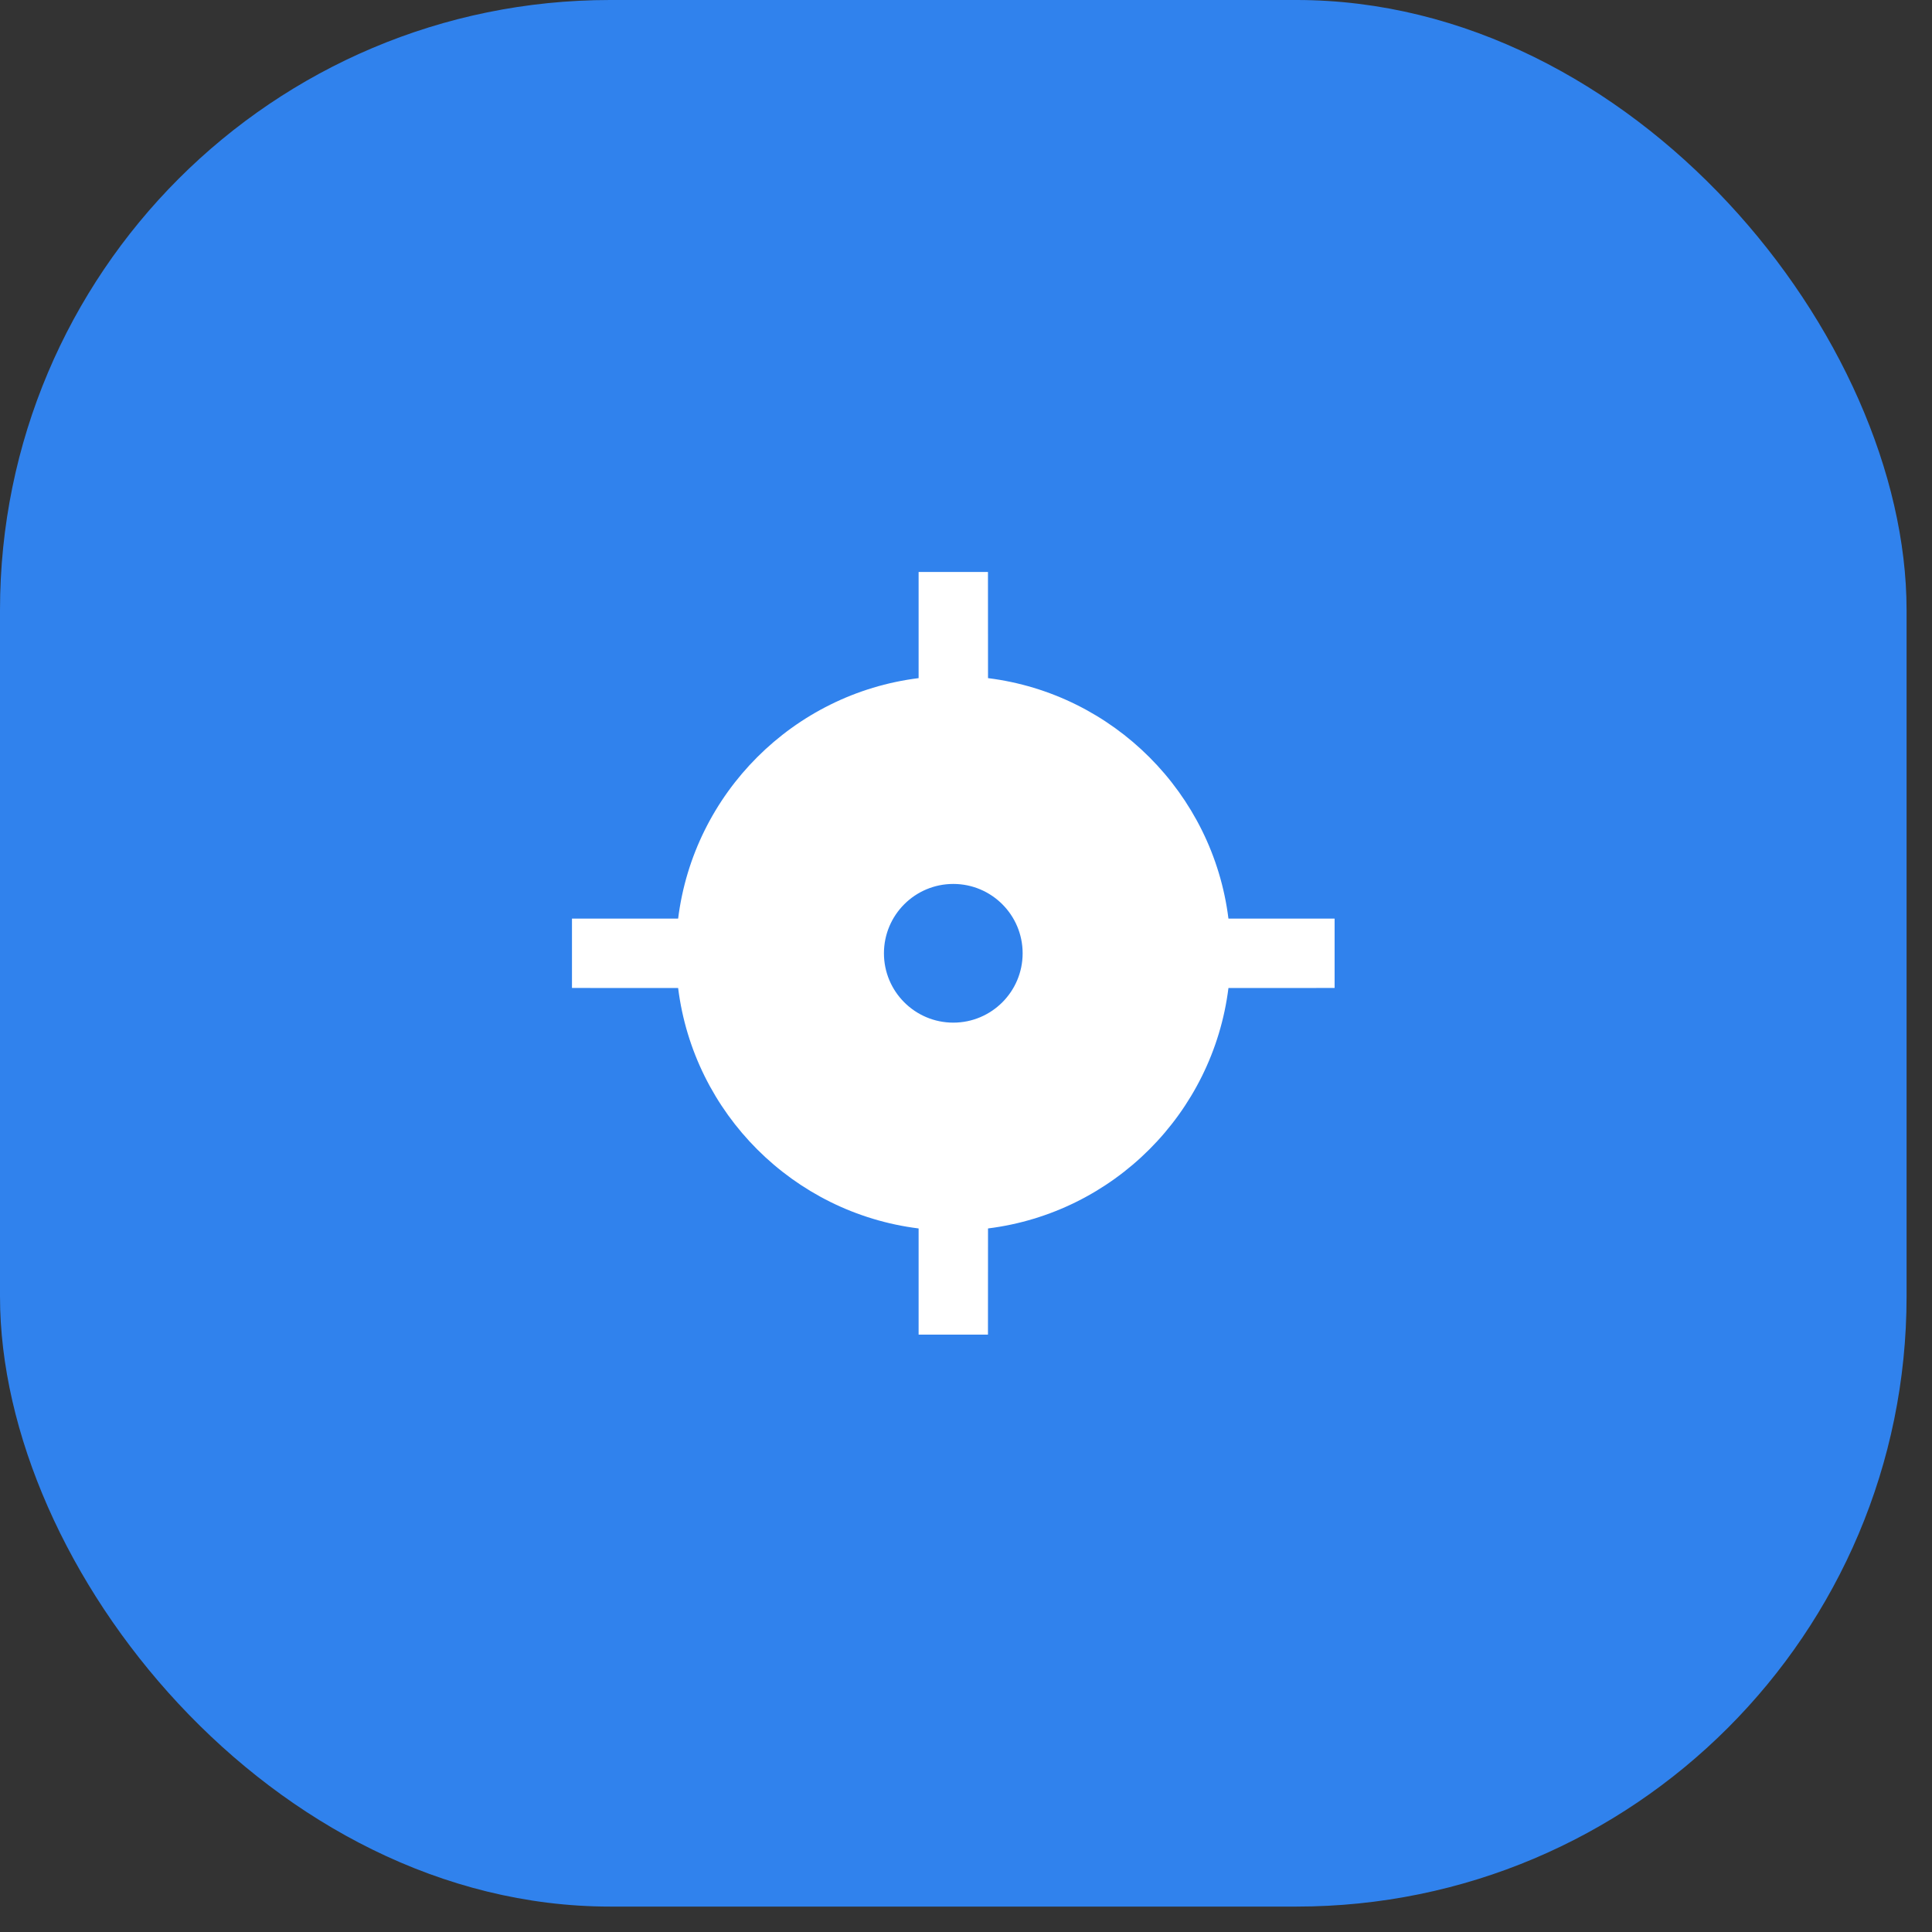
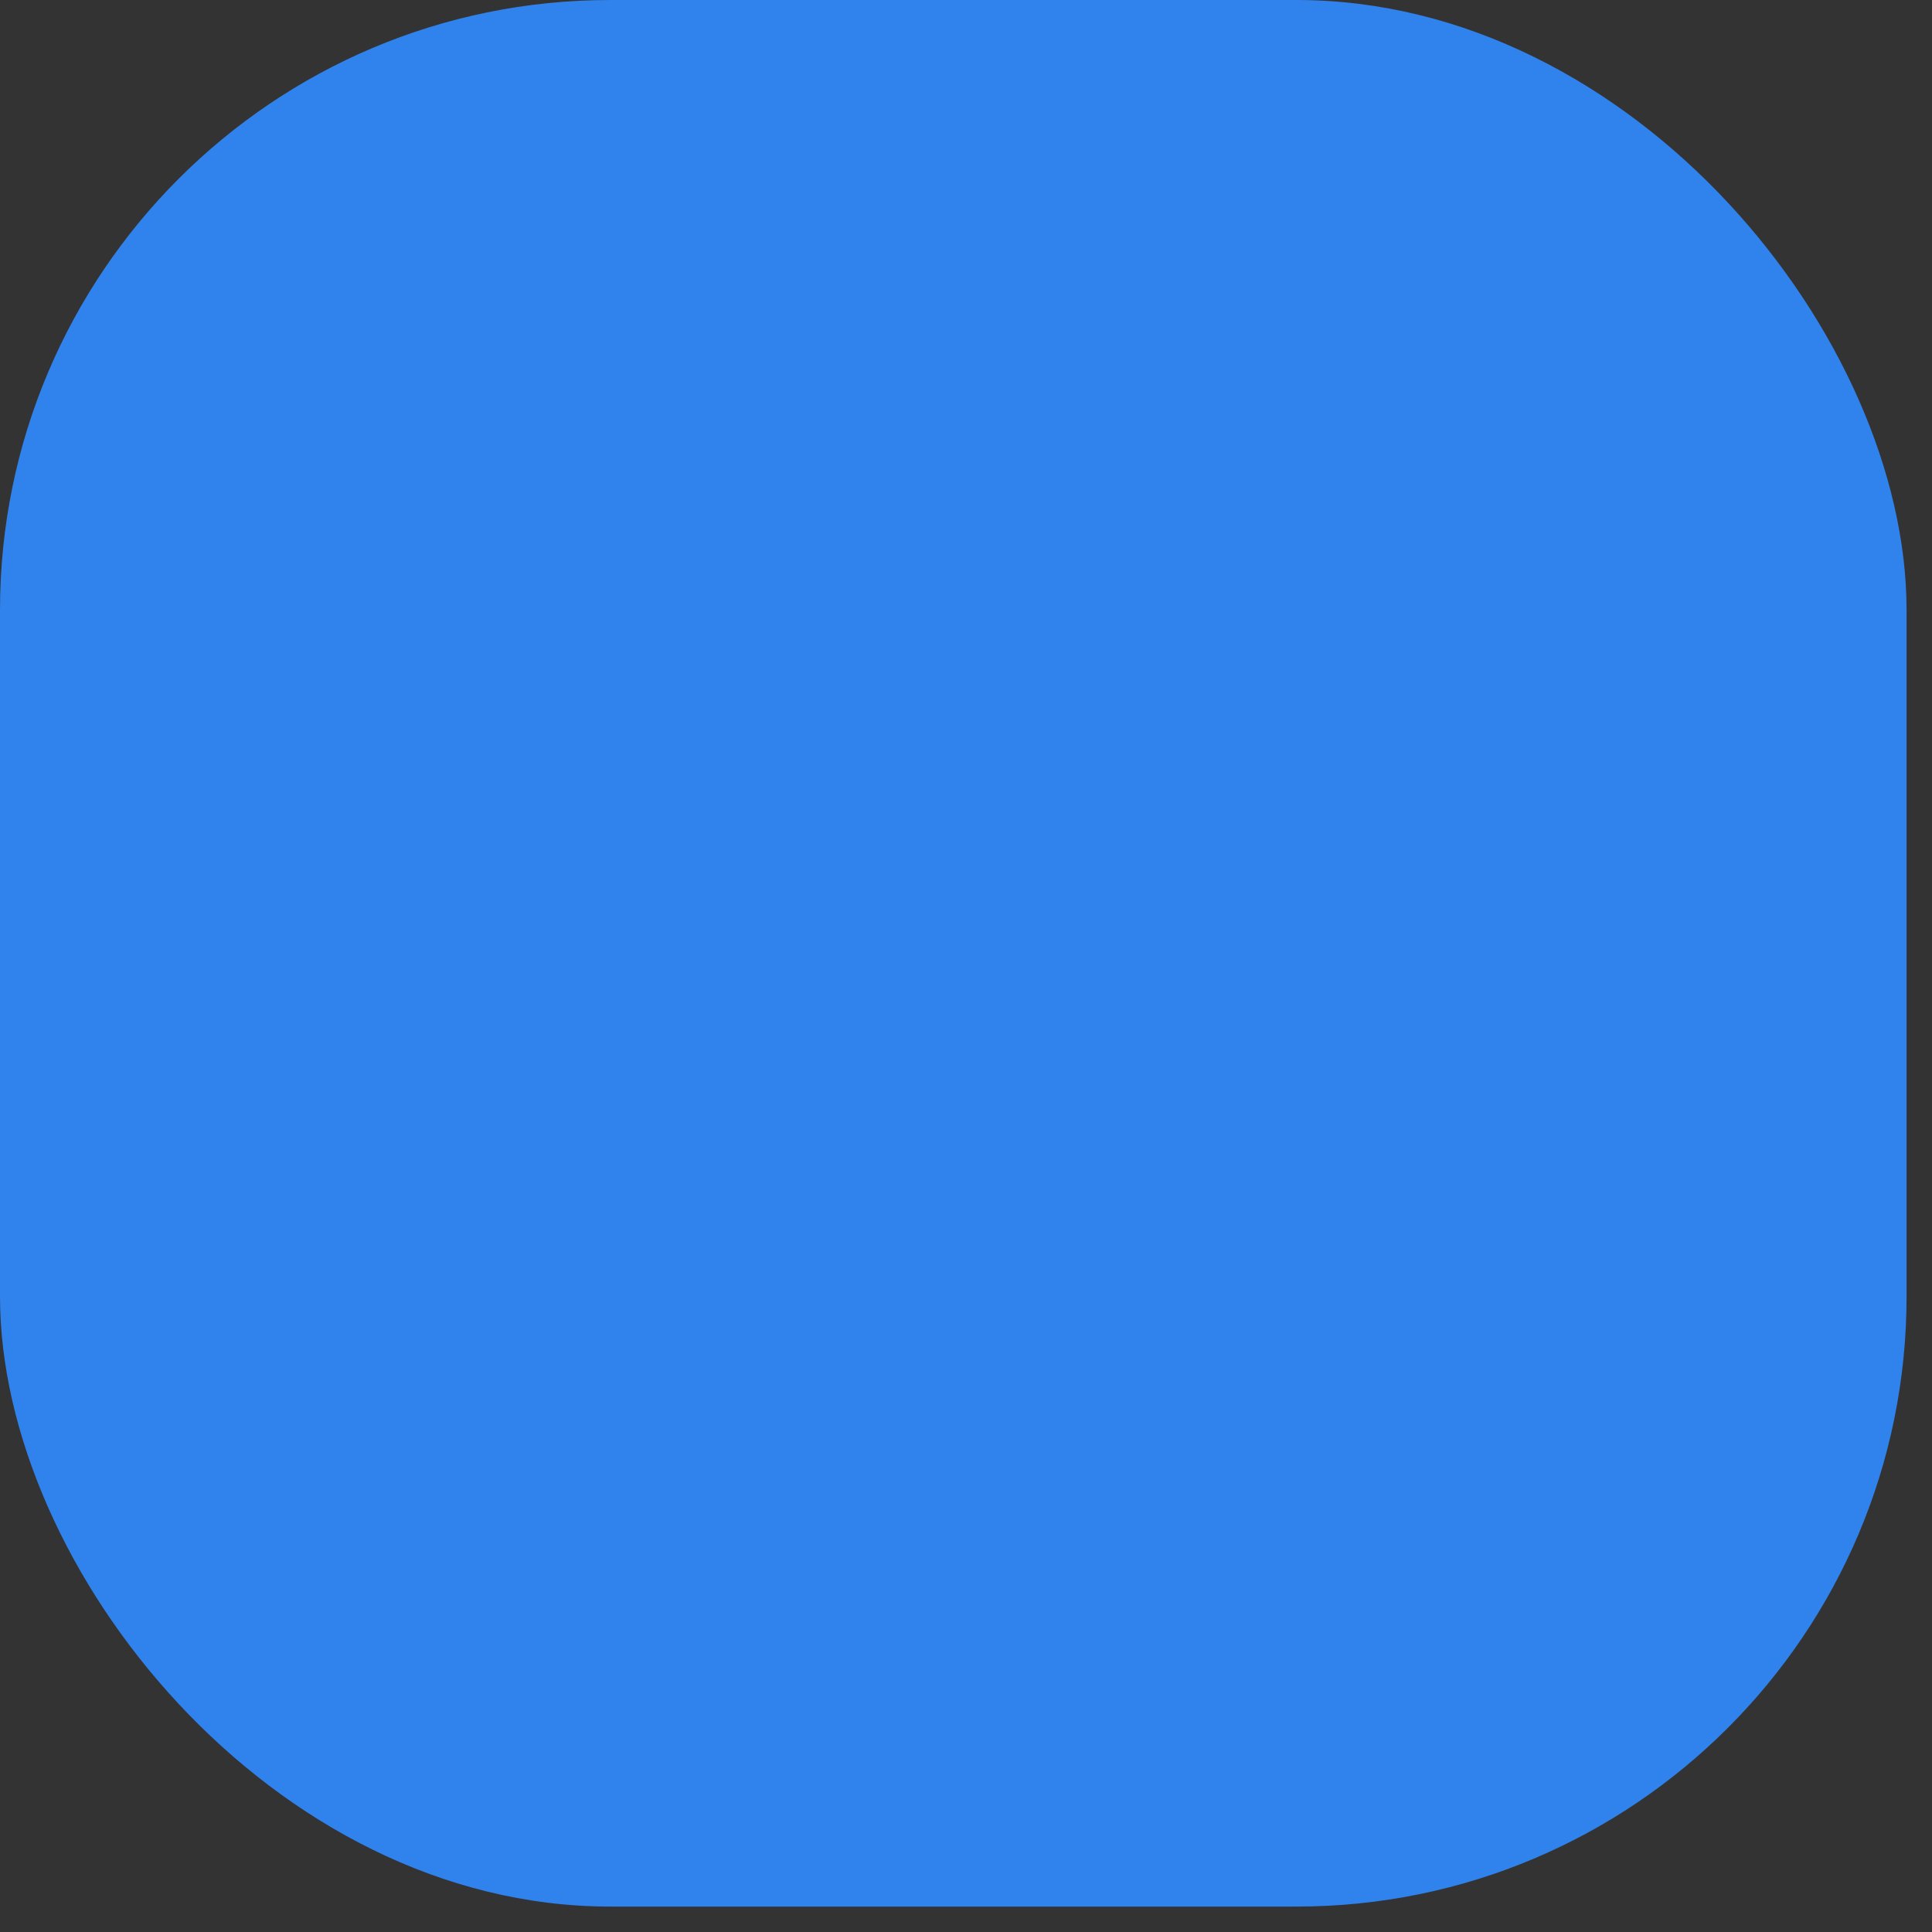
<svg xmlns="http://www.w3.org/2000/svg" fill="none" height="100%" overflow="visible" preserveAspectRatio="none" style="display: block;" viewBox="0 0 38 38" width="100%">
  <rect x="0" y="0" width="38" height="38" fill="#333333" stroke="none" />
  <g id="Icon">
    <rect fill="#3082ED" height="37.5" id="Base" rx="12" width="37.5" />
-     <path d="M19.432 11.25L19.433 13.338C21.899 13.646 23.855 15.601 24.162 18.068H26.25V19.432L24.162 19.433C23.854 21.899 21.899 23.854 19.433 24.162L19.432 26.25H18.068V24.162C15.601 23.855 13.646 21.899 13.338 19.433L11.25 19.432V18.068H13.338C13.645 15.601 15.601 13.645 18.068 13.338V11.25H19.432ZM18.75 17.386C17.997 17.386 17.386 17.997 17.386 18.75C17.386 19.503 17.997 20.114 18.75 20.114C19.503 20.114 20.114 19.503 20.114 18.75C20.114 17.997 19.503 17.386 18.75 17.386Z" fill="white" id="Vector" />
  </g>
</svg>